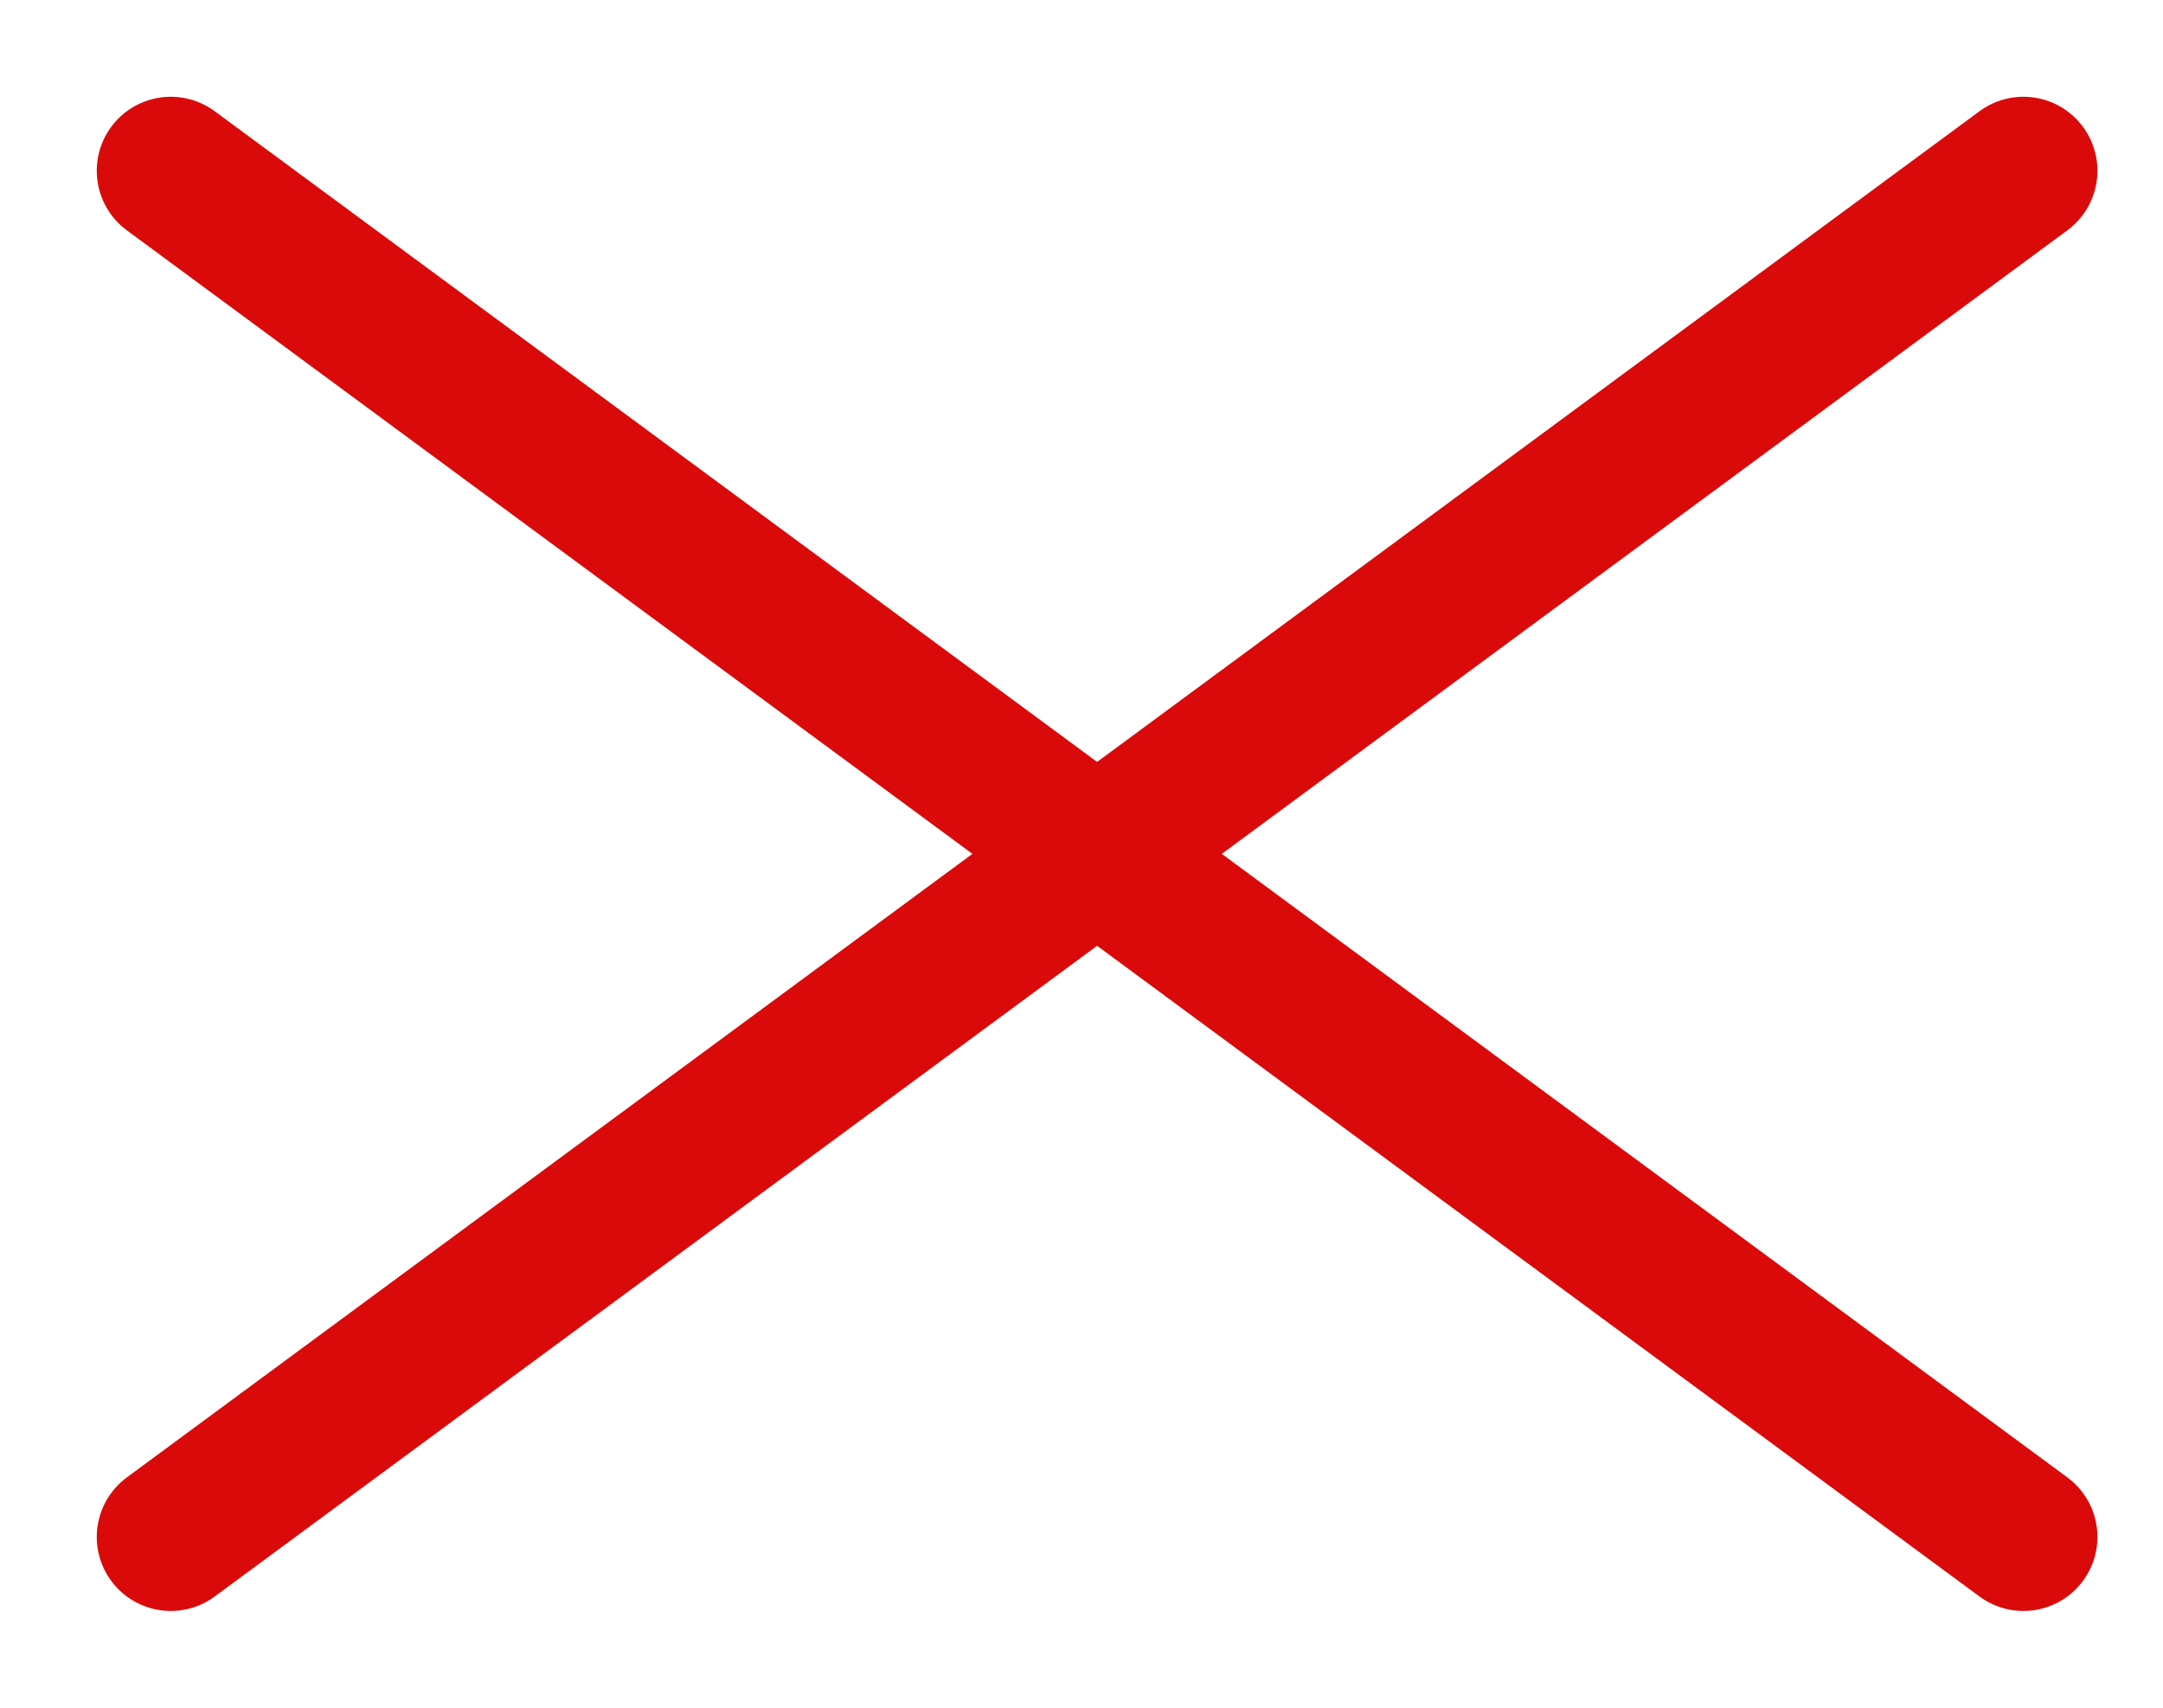
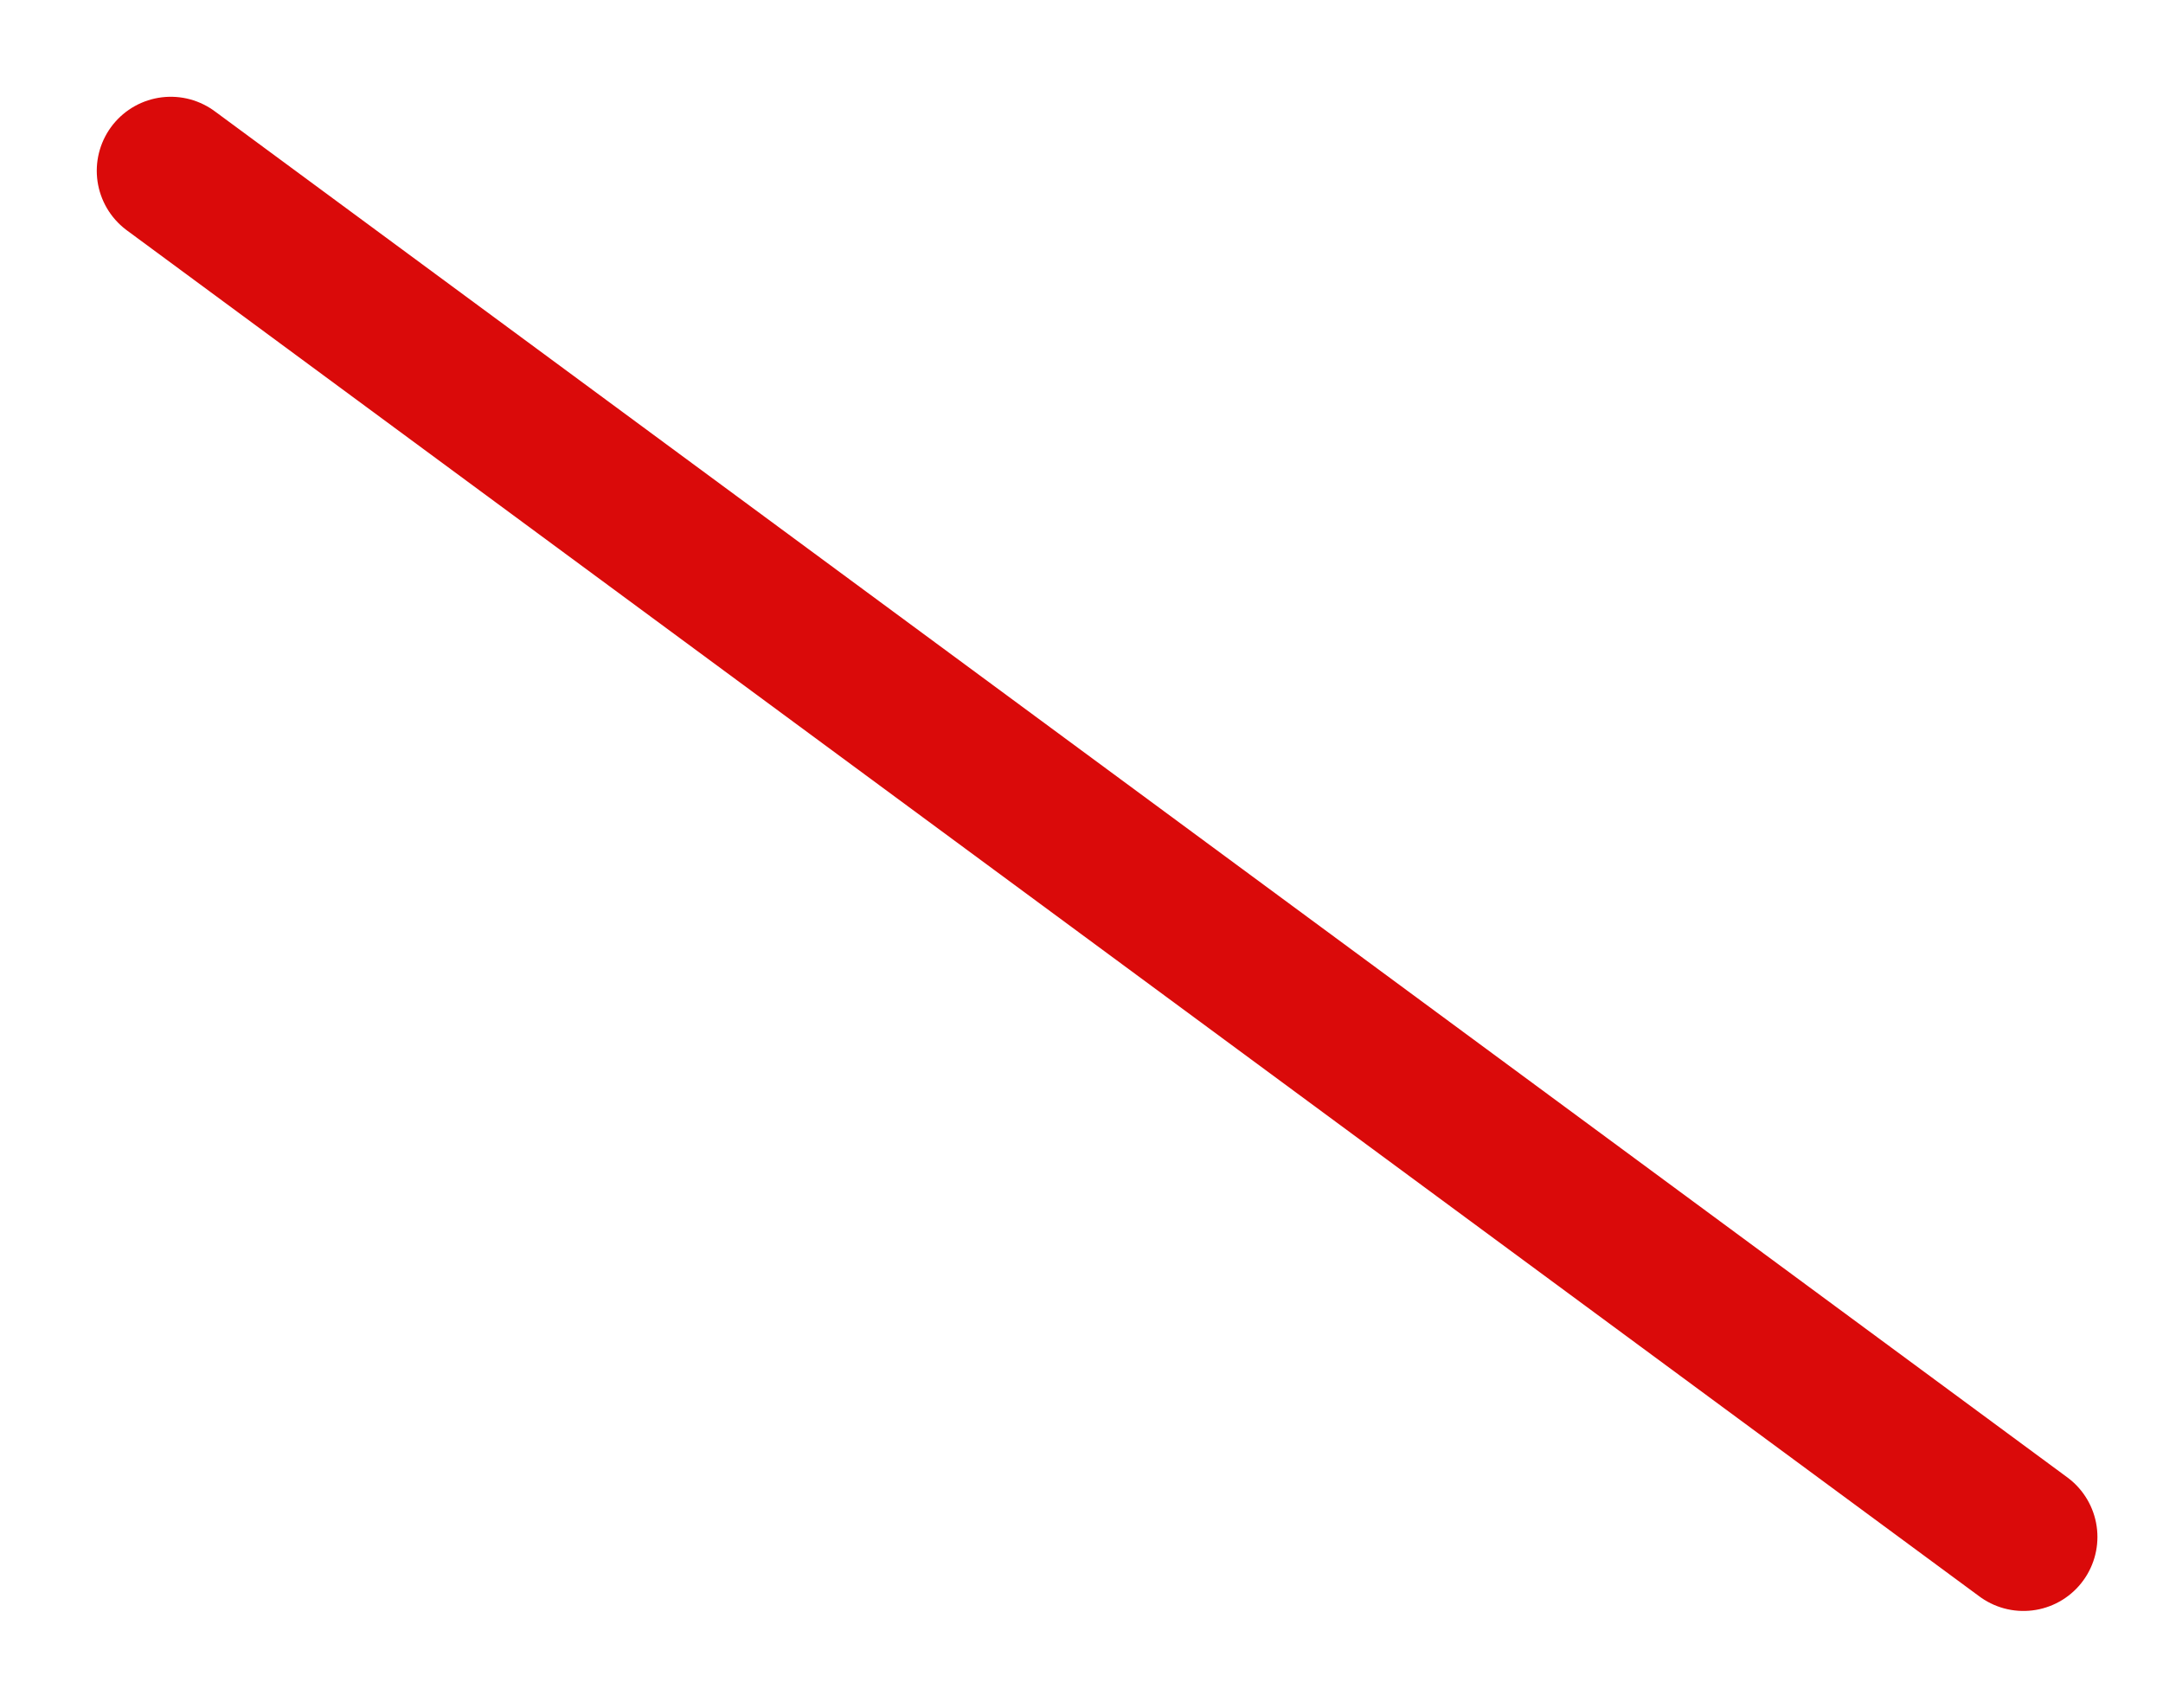
<svg xmlns="http://www.w3.org/2000/svg" width="19" height="15" viewBox="0 0 19 15" fill="none">
-   <path d="M1.5 13.5L17.774 1.5" stroke="#DA0A0A" stroke-width="1.3" stroke-linecap="round" stroke-linejoin="round" />
  <path d="M1.5 1.5L17.774 13.5" stroke="#DA0A0A" stroke-width="1.3" stroke-linecap="round" stroke-linejoin="round" />
</svg>